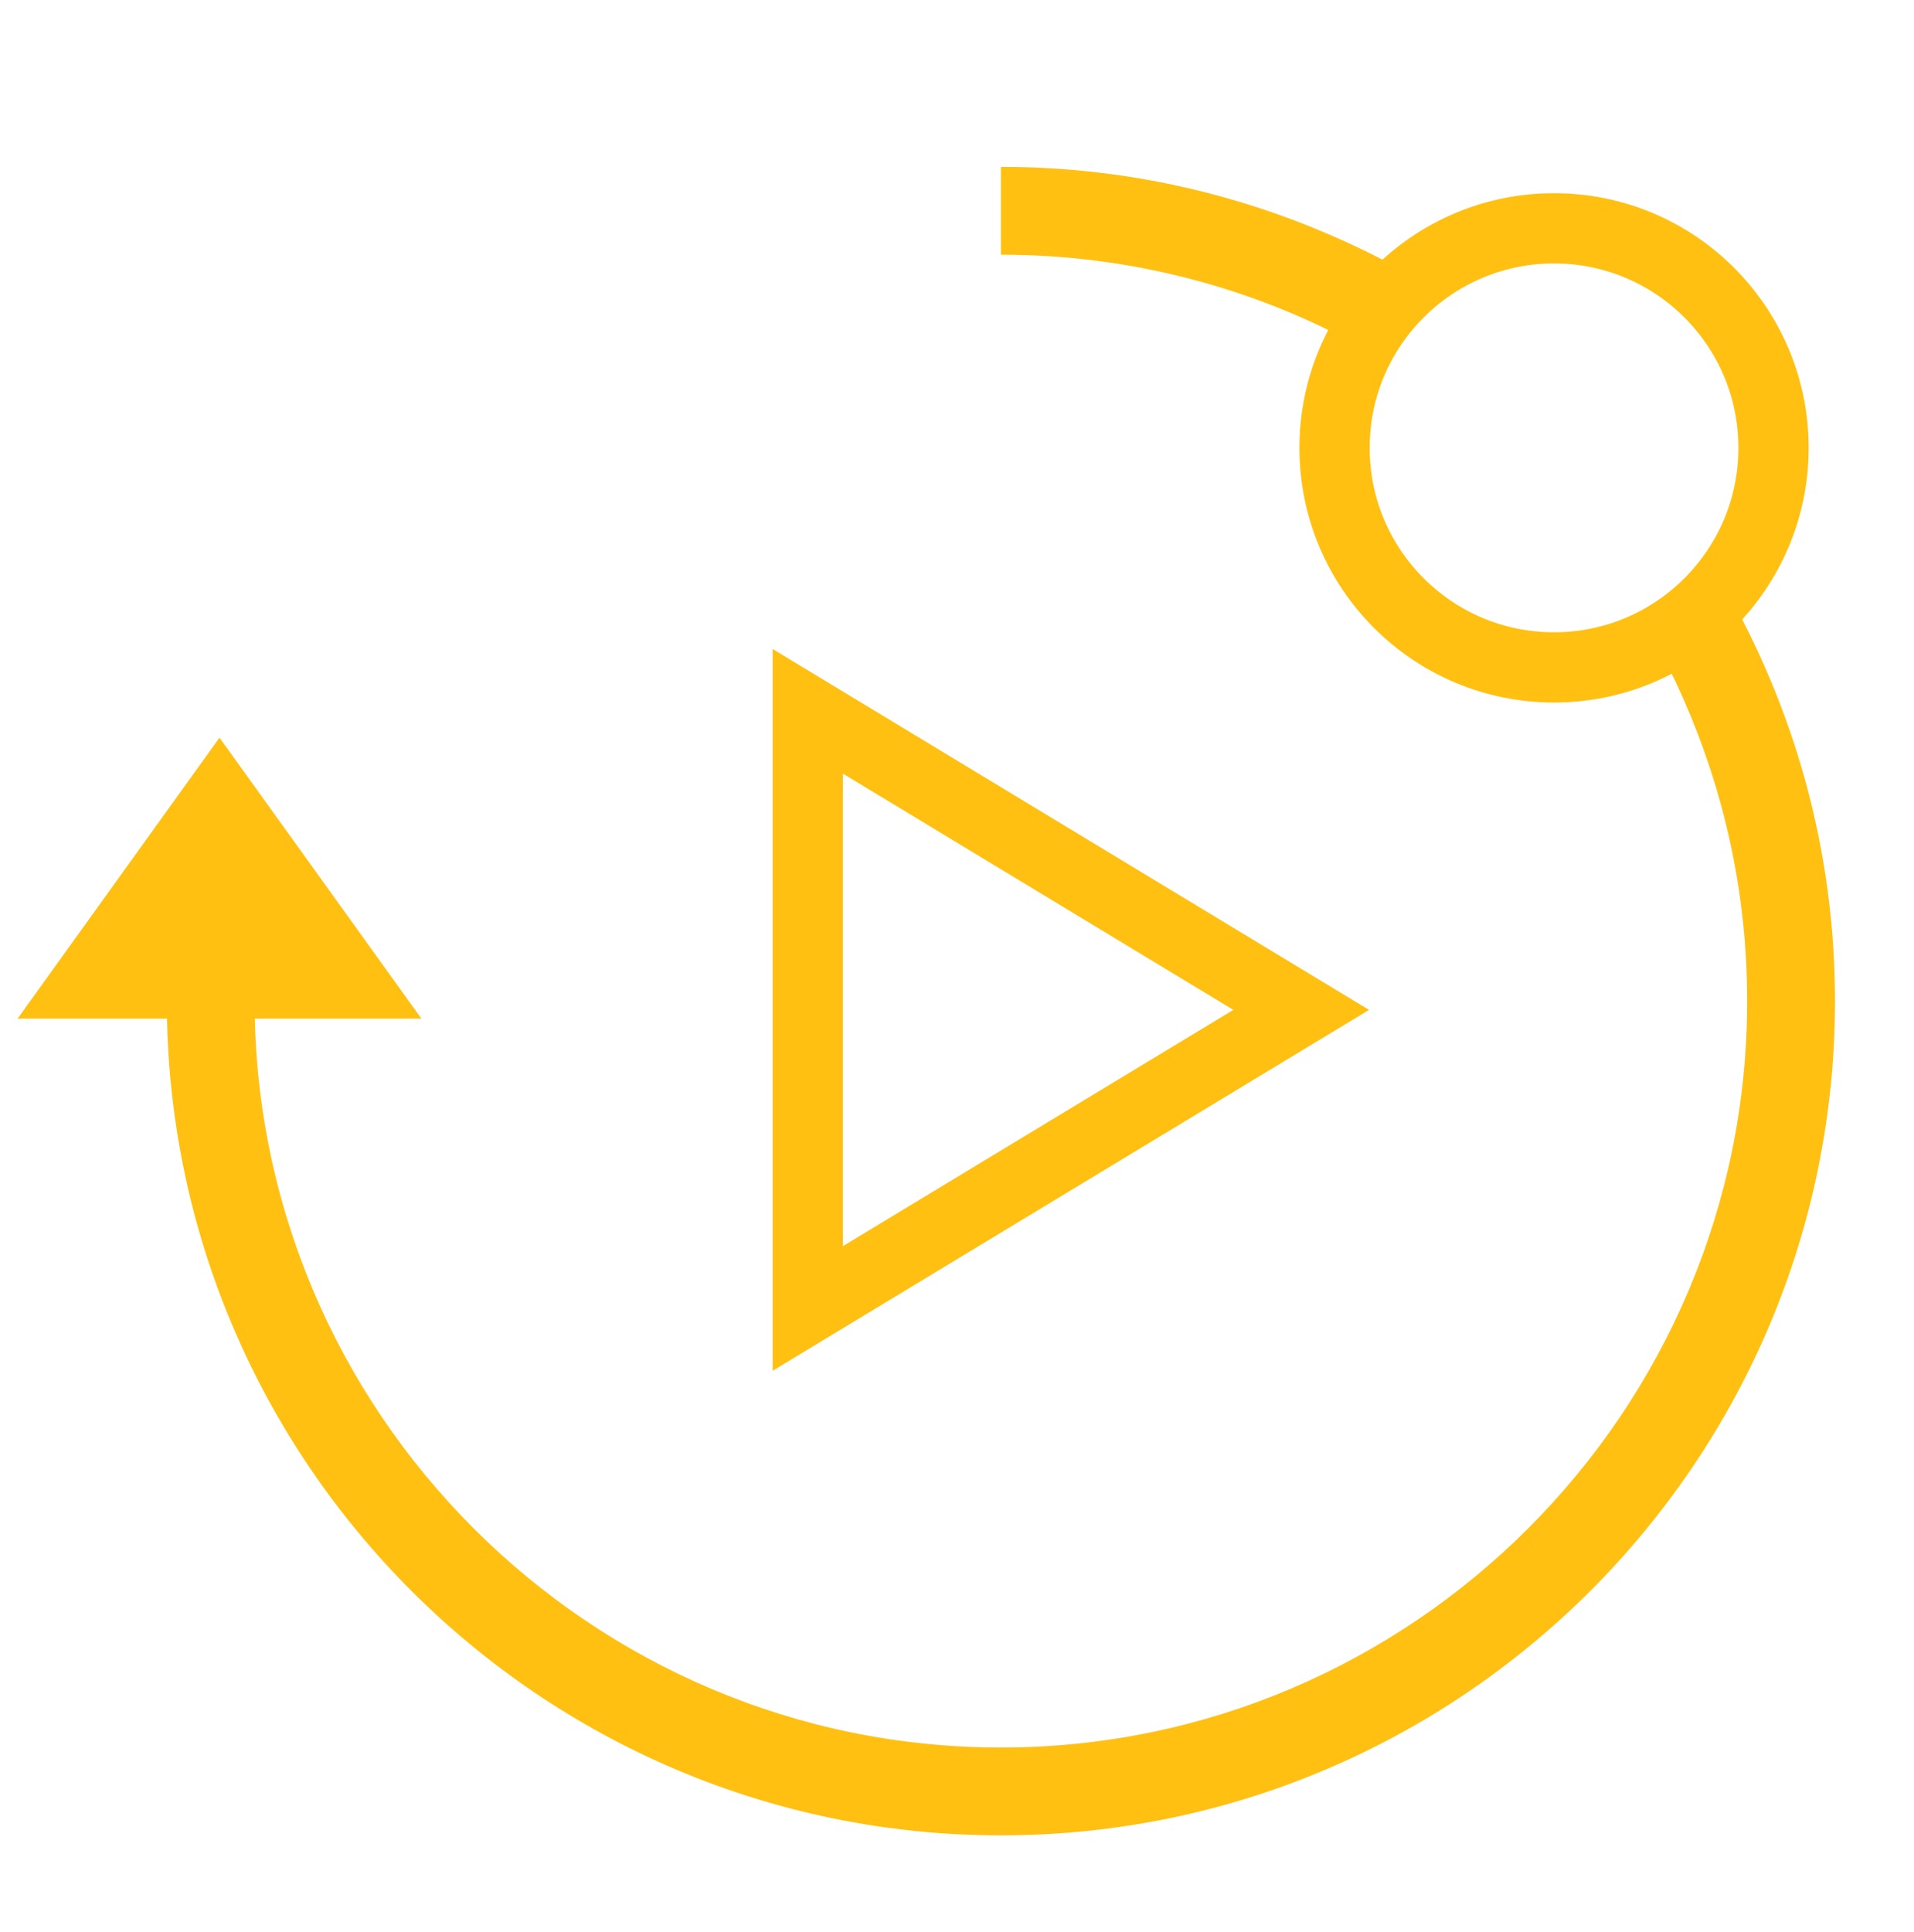
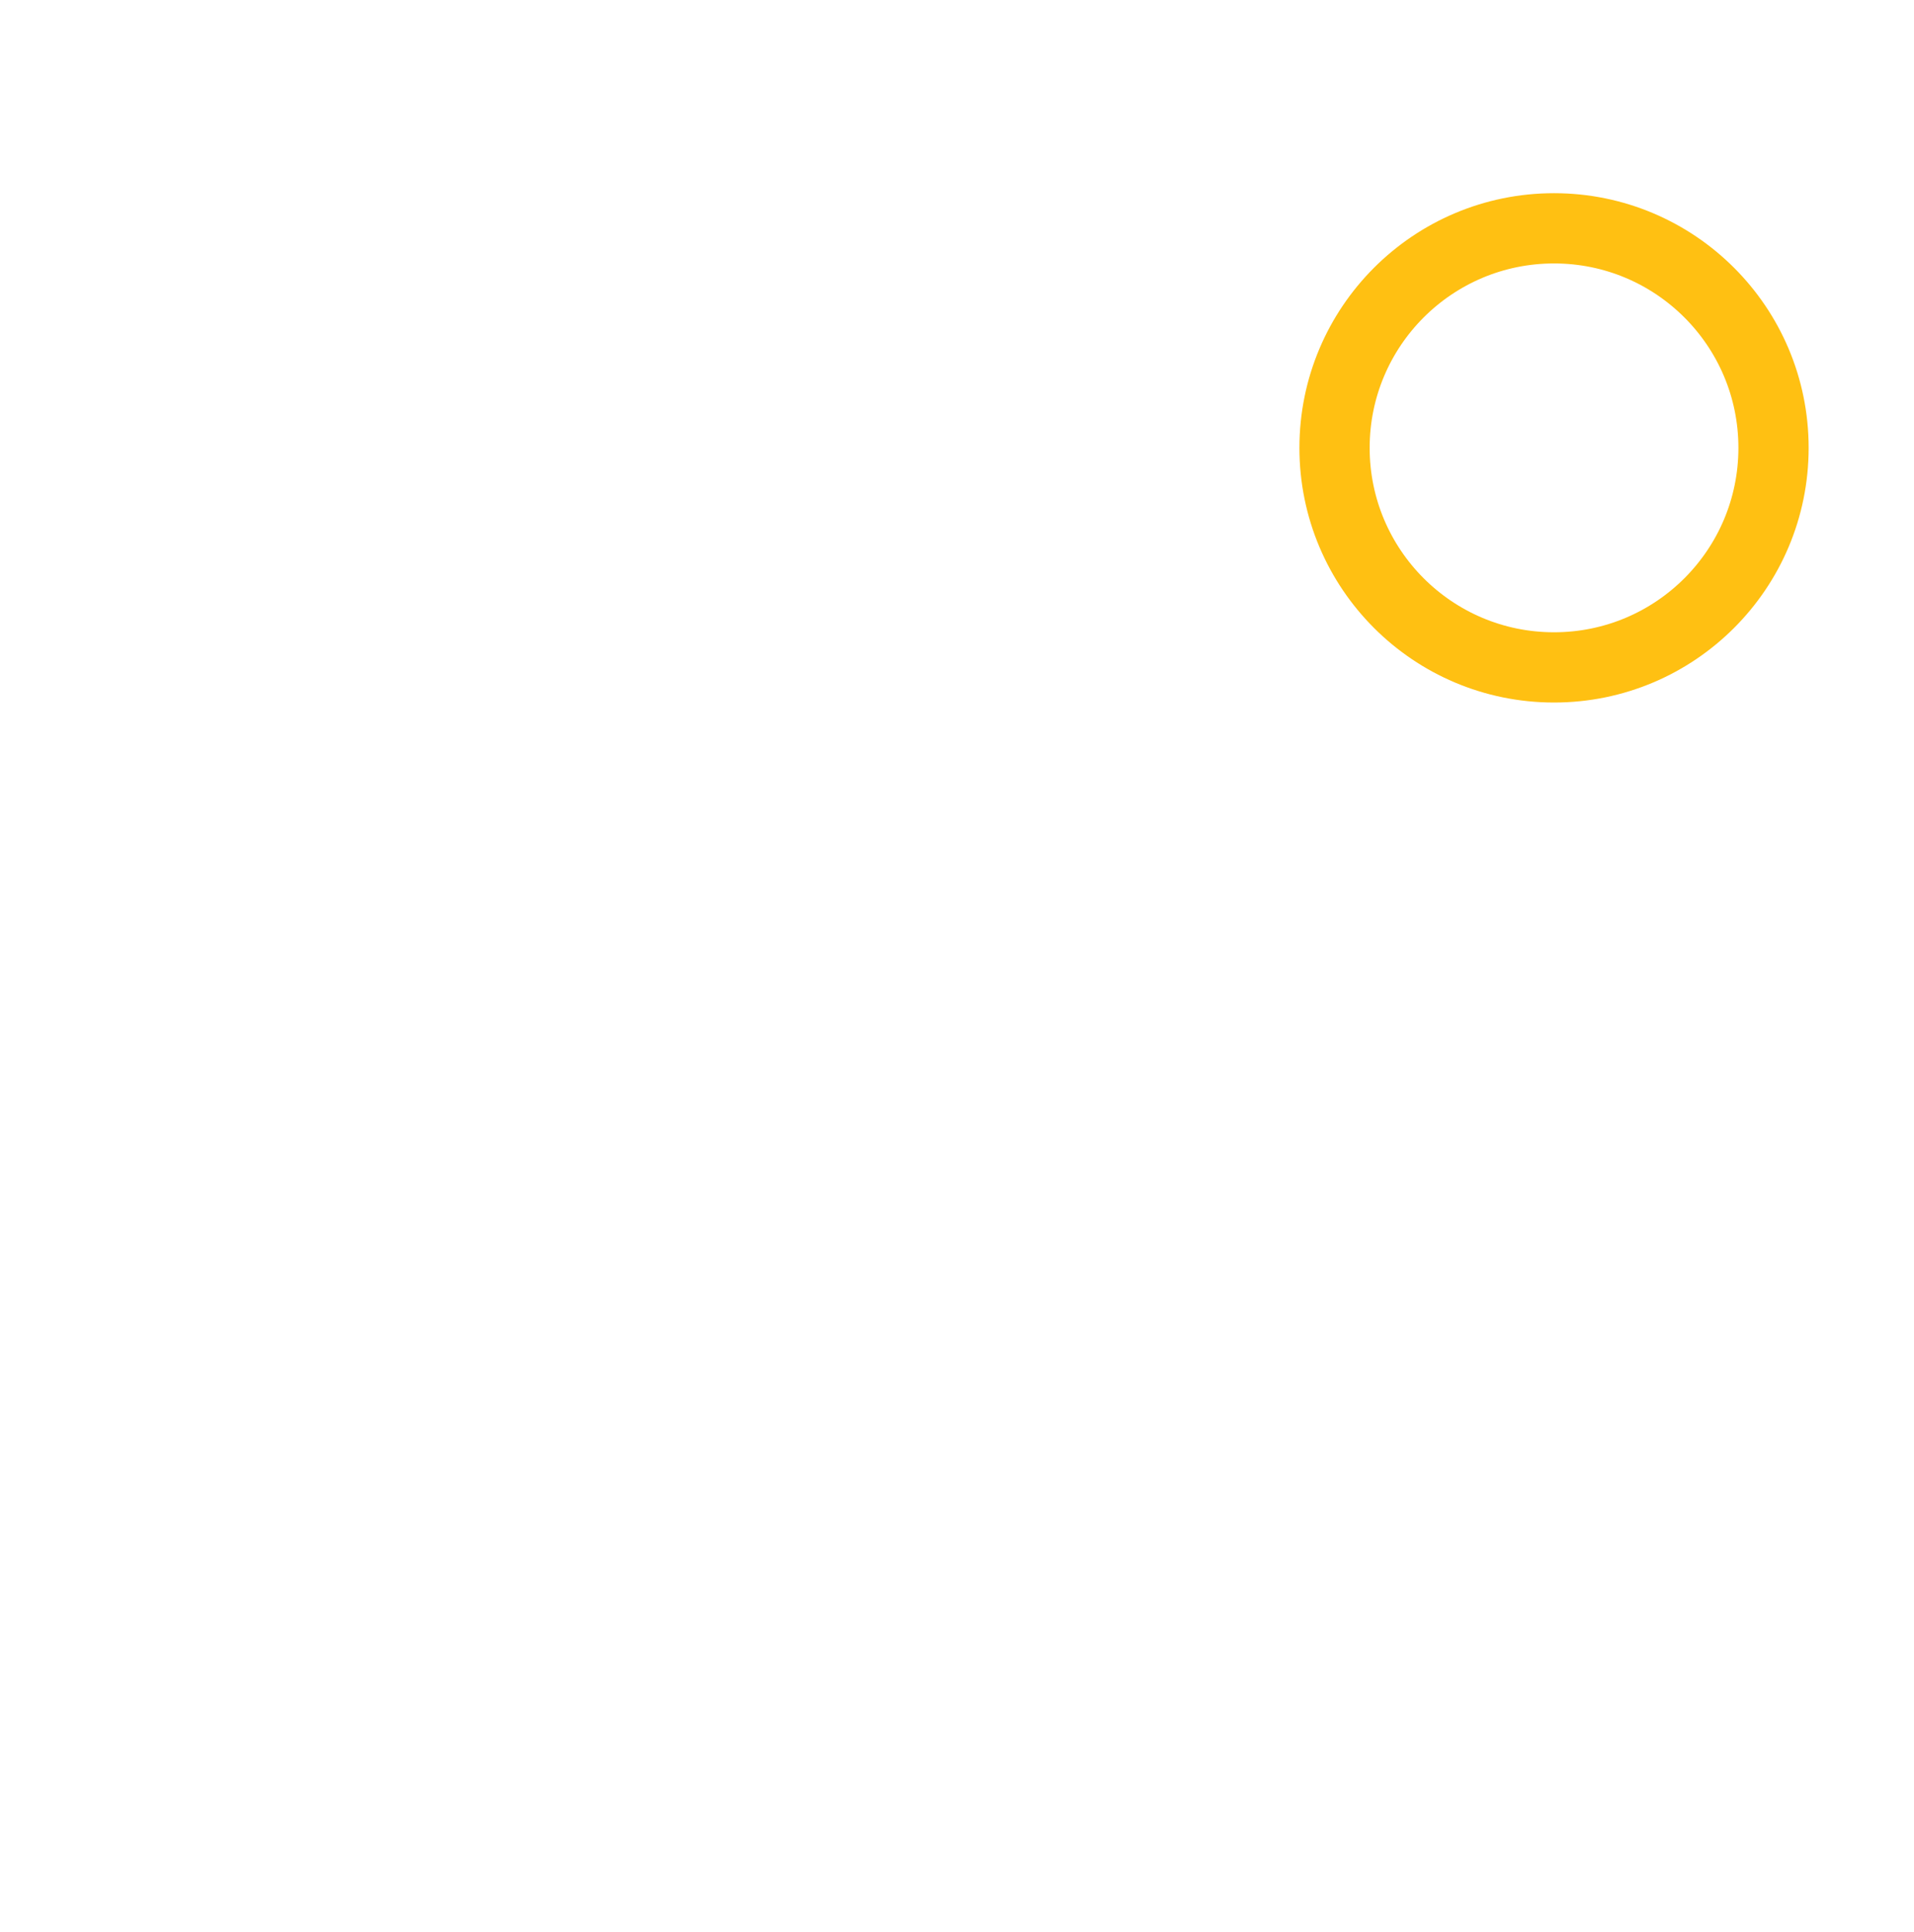
<svg xmlns="http://www.w3.org/2000/svg" version="1.1" id="Layer_1" x="0px" y="0px" viewBox="0 0 109 110" style="enable-background:new 0 0 109 110;" xml:space="preserve">
  <style type="text/css">
	.st0{fill:#FFC012;}
	.st1{fill:none;stroke:#FFC012;stroke-width:4;}
</style>
-   <path class="st0" d="M12.5,42L24,58H1L12.5,42z" />
-   <path class="st1" d="M46,40.5l28.1,17L46,74.5V40.5z" />
  <circle class="st1" cx="88.5" cy="25.5" r="12.5" />
  <g>
-     <path class="st0" d="M98.2,33.4c-1.1,1.3-2.4,2.4-3.9,3.2c3.3,6.1,5.2,13,5.2,20.4c0,23.4-19.1,42.5-42.5,42.5S14.5,80.4,14.5,57   h-5c0,26.2,21.3,47.5,47.5,47.5s47.5-21.3,47.5-47.5C104.5,48.4,102.2,40.4,98.2,33.4z" />
-     <path class="st0" d="M80.6,15.8c-7-4-15-6.3-23.6-6.3v5c7.4,0,14.4,1.9,20.4,5.2C78.2,18.2,79.3,16.9,80.6,15.8z" />
-   </g>
+     </g>
</svg>